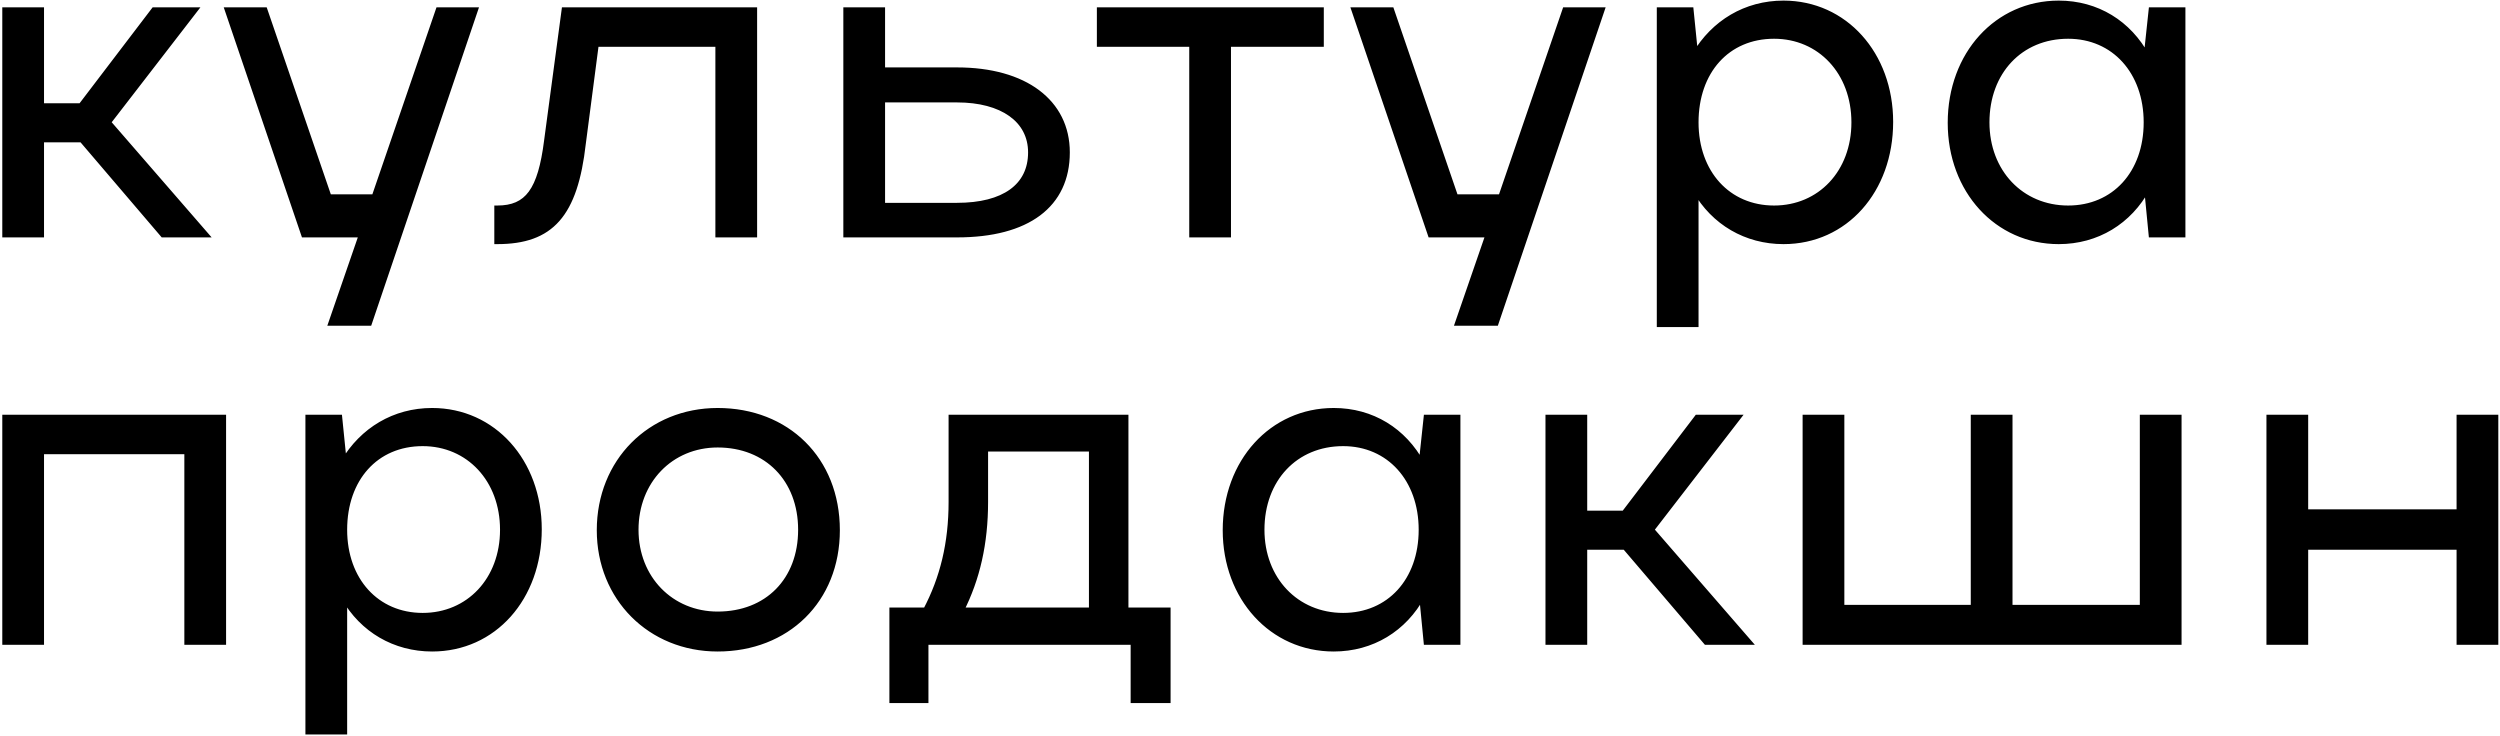
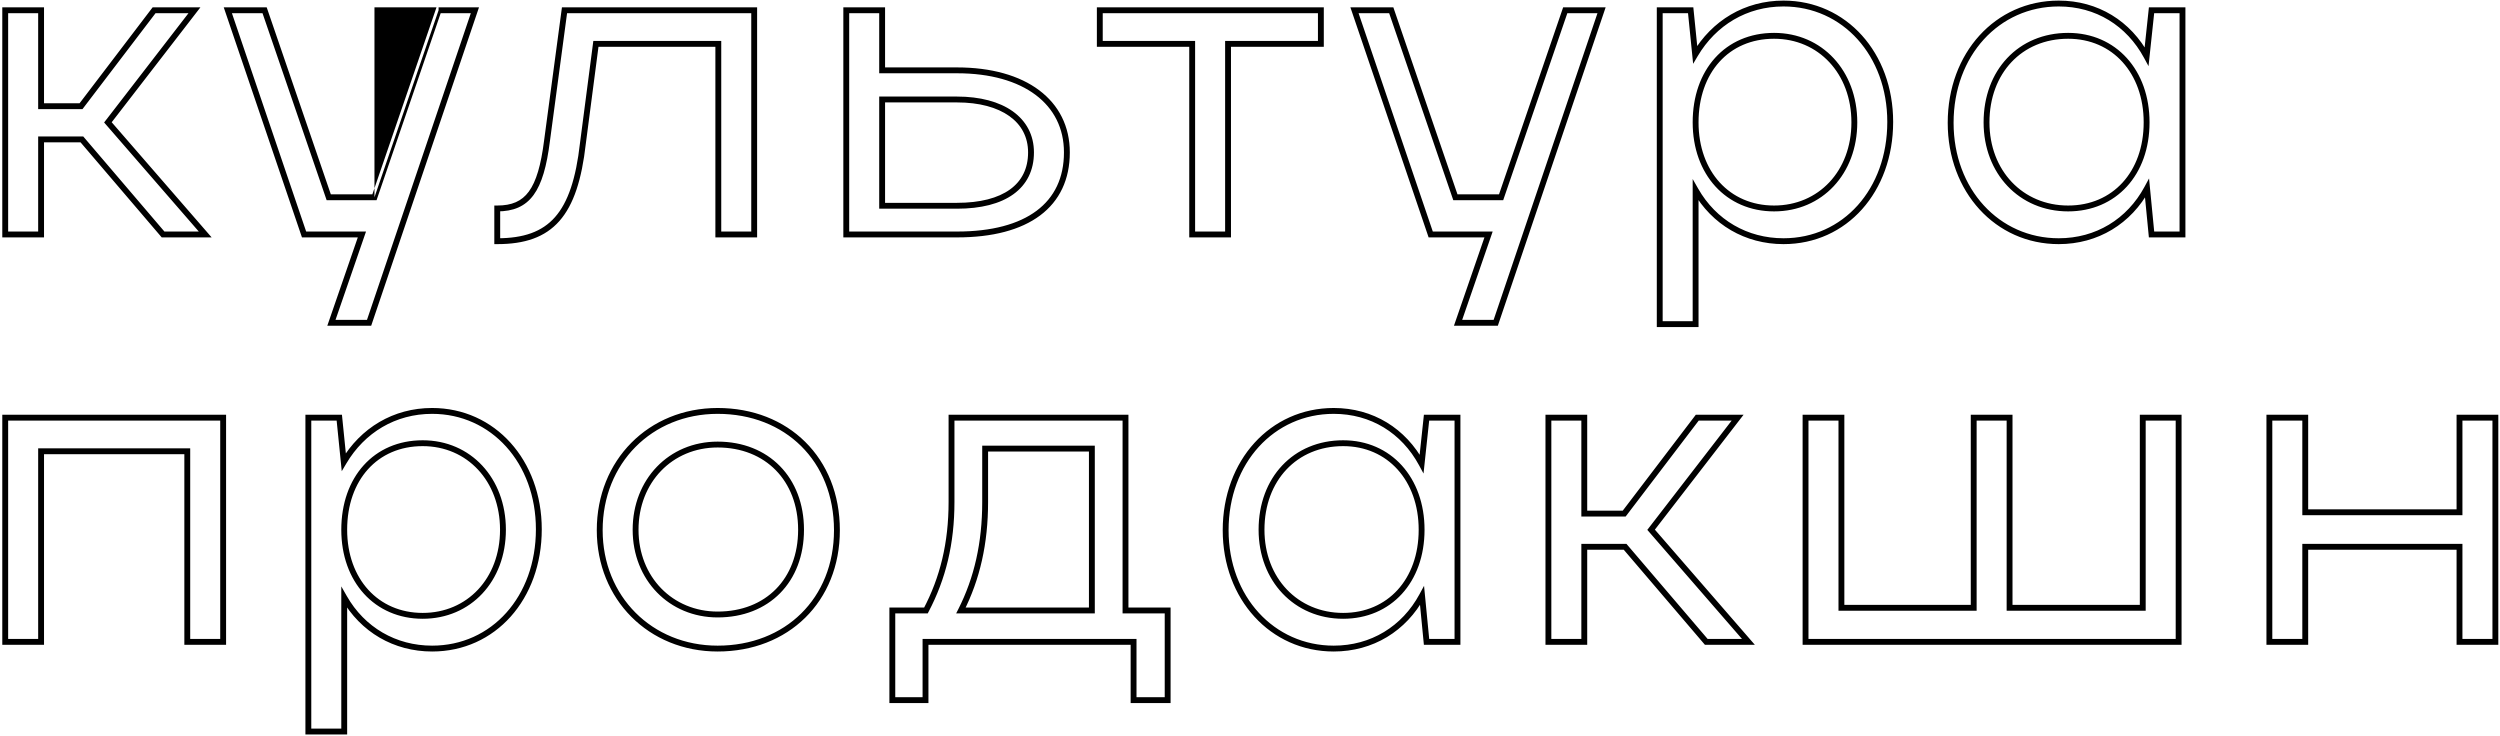
<svg xmlns="http://www.w3.org/2000/svg" width="853" height="251" viewBox="0 0 853 251" fill="none">
-   <path d="M14.021 47.564V80H1.781V3.5H14.021V36.242H27.638L52.577 3.5H66.347L36.818 41.75L70.019 80H55.637L27.944 47.564H14.021ZM125.931 110.141H113.079L123.483 80H103.746L77.736 3.5H90.282L112.161 67.301H127.767L149.646 3.5H162.039L125.931 110.141ZM186.643 48.023L192.61 3.5H257.329V80H245.089V14.975H203.32L198.883 48.941C196.129 73.268 188.02 82.295 169.66 82.295V71.126C180.064 71.126 184.501 65.006 186.643 48.023ZM288.746 3.5H300.986V24.002H326.537C349.64 24.002 364.022 34.865 364.022 52.001C364.022 69.902 350.558 80 326.537 80H288.746V3.5ZM351.782 52.001C351.782 40.832 341.99 33.947 326.537 33.947H300.986V70.208H326.537C342.602 70.208 351.782 63.629 351.782 52.001ZM406.771 80V14.975H375.253V3.5H450.682V14.975H419.011V80H406.771ZM510.343 110.141H497.491L507.895 80H488.158L462.148 3.5H474.694L496.573 67.301H512.179L534.058 3.5H546.451L510.343 110.141ZM566.301 3.5H576.858L578.388 18.647C584.814 7.784 595.677 1.205 608.529 1.205C629.337 1.205 644.943 18.494 644.943 41.597C644.943 65.006 629.49 82.295 608.529 82.295C595.83 82.295 584.814 75.869 578.541 64.853V110.6H566.301V3.5ZM632.703 41.75C632.703 24.614 621.075 12.221 605.316 12.221C589.251 12.221 578.541 24.308 578.541 41.75C578.541 59.039 589.557 71.126 605.316 71.126C621.075 71.126 632.703 58.886 632.703 41.75ZM744.663 80H734.106L732.576 64.241C726.456 75.563 715.44 82.295 702.435 82.295C681.474 82.295 665.562 65.006 665.562 41.903C665.562 18.494 681.474 1.205 702.435 1.205C715.44 1.205 726.303 7.937 732.423 19.259L734.106 3.5H744.663V80ZM677.802 41.75C677.802 58.733 689.583 71.126 705.648 71.126C721.407 71.126 732.423 59.192 732.423 41.75C732.423 24.461 721.407 12.221 705.648 12.221C689.277 12.221 677.802 24.461 677.802 41.75ZM1.781 142.5H76.139V219H63.899V153.975H14.021V219H1.781V142.5ZM105.209 142.5H115.766L117.296 157.647C123.722 146.784 134.585 140.205 147.437 140.205C168.245 140.205 183.851 157.494 183.851 180.597C183.851 204.006 168.398 221.295 147.437 221.295C134.738 221.295 123.722 214.869 117.449 203.853V249.6H105.209V142.5ZM171.611 180.75C171.611 163.614 159.983 151.221 144.224 151.221C128.159 151.221 117.449 163.308 117.449 180.75C117.449 198.039 128.465 210.126 144.224 210.126C159.983 210.126 171.611 197.886 171.611 180.75ZM204.623 180.903C204.623 157.494 221.912 140.205 244.862 140.205C268.424 140.205 285.56 156.729 285.56 180.903C285.56 204.771 268.424 221.295 244.862 221.295C221.912 221.295 204.623 204.006 204.623 180.903ZM216.863 180.75C216.863 197.427 228.95 209.667 244.862 209.667C261.845 209.667 273.32 198.039 273.32 180.75C273.32 163.461 261.692 151.68 244.862 151.68C228.797 151.68 216.863 164.073 216.863 180.75ZM304.462 208.29H315.937C321.751 197.274 324.658 185.34 324.658 171.264V142.5H384.022V208.29H398.404V238.89H386.776V219H315.784V238.89H304.462V208.29ZM327.871 208.29H372.547V153.057H336.133V171.264C336.133 185.34 333.379 197.427 327.871 208.29ZM497.293 219H486.736L485.206 203.241C479.086 214.563 468.07 221.295 455.065 221.295C434.104 221.295 418.192 204.006 418.192 180.903C418.192 157.494 434.104 140.205 455.065 140.205C468.07 140.205 478.933 146.937 485.053 158.259L486.736 142.5H497.293V219ZM430.432 180.75C430.432 197.733 442.213 210.126 458.278 210.126C474.037 210.126 485.053 198.192 485.053 180.75C485.053 163.461 474.037 151.221 458.278 151.221C441.907 151.221 430.432 163.461 430.432 180.75ZM540.556 186.564V219H528.316V142.5H540.556V175.242H554.173L579.112 142.5H592.882L563.353 180.75L596.554 219H582.172L554.479 186.564H540.556ZM616.052 219V142.5H628.292V207.372H673.427V142.5H685.667V207.372H731.108V142.5H743.348V219H616.052ZM774.311 219V142.5H786.551V174.783H839.183V142.5H851.423V219H839.183V186.564H786.551V219H774.311Z" fill="black" />
-   <path d="M14.021 47.564V46.564H13.021V47.564H14.021ZM14.021 80V81H15.021V80H14.021ZM1.781 80H0.781V81H1.781V80ZM1.781 3.5V2.5H0.781V3.5H1.781ZM14.021 3.5H15.021V2.5H14.021V3.5ZM14.021 36.242H13.021V37.242H14.021V36.242ZM27.638 36.242V37.242H28.133L28.433 36.848L27.638 36.242ZM52.577 3.5V2.5H52.082L51.782 2.894L52.577 3.5ZM66.347 3.5L67.139 4.111L68.382 2.5H66.347V3.5ZM36.818 41.75L36.026 41.139L35.526 41.787L36.063 42.406L36.818 41.75ZM70.019 80V81H72.211L70.774 79.344L70.019 80ZM55.637 80L54.877 80.649L55.176 81H55.637V80ZM27.944 47.564L28.704 46.915L28.405 46.564H27.944V47.564ZM13.021 47.564V80H15.021V47.564H13.021ZM14.021 79H1.781V81H14.021V79ZM2.781 80V3.5H0.781V80H2.781ZM1.781 4.5H14.021V2.5H1.781V4.5ZM13.021 3.5V36.242H15.021V3.5H13.021ZM14.021 37.242H27.638V35.242H14.021V37.242ZM28.433 36.848L53.373 4.106L51.782 2.894L26.843 35.636L28.433 36.848ZM52.577 4.5H66.347V2.5H52.577V4.5ZM65.555 2.889L36.026 41.139L37.61 42.361L67.139 4.111L65.555 2.889ZM36.063 42.406L69.264 80.656L70.774 79.344L37.573 41.094L36.063 42.406ZM70.019 79H55.637V81H70.019V79ZM56.398 79.351L28.704 46.915L27.183 48.213L54.877 80.649L56.398 79.351ZM27.944 46.564H14.021V48.564H27.944V46.564ZM125.931 110.141V111.141H126.648L126.878 110.462L125.931 110.141ZM113.079 110.141L112.134 109.815L111.676 111.141H113.079V110.141ZM123.483 80L124.428 80.326L124.886 79H123.483V80ZM103.746 80L102.799 80.322L103.03 81H103.746V80ZM77.736 3.5V2.5H76.34L76.789 3.822L77.736 3.5ZM90.282 3.5L91.228 3.176L90.996 2.5H90.282V3.5ZM112.161 67.301L111.215 67.625L111.447 68.301H112.161V67.301ZM127.767 67.301V68.301H128.481L128.713 67.625L127.767 67.301ZM149.646 3.5V2.5H148.932L148.7 3.176L149.646 3.5ZM162.039 3.5L162.986 3.821L163.433 2.5H162.039V3.5ZM125.931 109.141H113.079V111.141H125.931V109.141ZM114.024 110.467L124.428 80.326L122.538 79.674L112.134 109.815L114.024 110.467ZM123.483 79H103.746V81H123.483V79ZM104.693 79.678L78.683 3.178L76.789 3.822L102.799 80.322L104.693 79.678ZM77.736 4.5H90.282V2.5H77.736V4.5ZM89.336 3.824L111.215 67.625L113.107 66.977L91.228 3.176L89.336 3.824ZM112.161 68.301H127.767V66.301H112.161V68.301ZM128.713 67.625L150.592 3.824L148.7 3.176L126.821 66.977L128.713 67.625ZM149.646 4.5H162.039V2.5H149.646V4.5ZM161.092 3.179L124.984 109.82L126.878 110.462L162.986 3.821L161.092 3.179ZM186.643 48.023L185.652 47.89L185.651 47.898L186.643 48.023ZM192.61 3.5V2.5H191.735L191.619 3.367L192.61 3.5ZM257.329 3.5H258.329V2.5H257.329V3.5ZM257.329 80V81H258.329V80H257.329ZM245.089 80H244.089V81H245.089V80ZM245.089 14.975H246.089V13.975H245.089V14.975ZM203.32 14.975V13.975H202.442L202.329 14.845L203.32 14.975ZM198.883 48.941L197.892 48.812L197.891 48.82L197.89 48.828L198.883 48.941ZM169.66 82.295H168.66V83.295H169.66V82.295ZM169.66 71.126V70.126H168.66V71.126H169.66ZM187.634 48.156L193.601 3.633L191.619 3.367L185.652 47.89L187.634 48.156ZM192.61 4.5H257.329V2.5H192.61V4.5ZM256.329 3.5V80H258.329V3.5H256.329ZM257.329 79H245.089V81H257.329V79ZM246.089 80V14.975H244.089V80H246.089ZM245.089 13.975H203.32V15.975H245.089V13.975ZM202.329 14.845L197.892 48.812L199.875 49.071L204.312 15.104L202.329 14.845ZM197.89 48.828C196.519 60.937 193.832 69.019 189.374 74.08C184.965 79.085 178.675 81.295 169.66 81.295V83.295C179.006 83.295 185.95 80.992 190.874 75.402C195.749 69.867 198.494 61.272 199.877 49.053L197.89 48.828ZM170.66 82.295V71.126H168.66V82.295H170.66ZM169.66 72.126C175.093 72.126 179.144 70.508 182.057 66.534C184.895 62.662 186.561 56.664 187.635 48.148L185.651 47.898C184.583 56.365 182.96 61.919 180.443 65.352C178.001 68.684 174.631 70.126 169.66 70.126V72.126ZM288.746 3.5V2.5H287.746V3.5H288.746ZM300.986 3.5H301.986V2.5H300.986V3.5ZM300.986 24.002H299.986V25.002H300.986V24.002ZM288.746 80H287.746V81H288.746V80ZM300.986 33.947V32.947H299.986V33.947H300.986ZM300.986 70.208H299.986V71.208H300.986V70.208ZM288.746 4.5H300.986V2.5H288.746V4.5ZM299.986 3.5V24.002H301.986V3.5H299.986ZM300.986 25.002H326.537V23.002H300.986V25.002ZM326.537 25.002C337.945 25.002 347.084 27.686 353.343 32.376C359.573 37.044 363.022 43.746 363.022 52.001H365.022C365.022 43.12 361.279 35.823 354.542 30.775C347.835 25.75 338.231 23.002 326.537 23.002V25.002ZM363.022 52.001C363.022 60.671 359.778 67.359 353.688 71.912C347.556 76.498 338.428 79 326.537 79V81C338.667 81 348.281 78.453 354.886 73.514C361.534 68.543 365.022 61.232 365.022 52.001H363.022ZM326.537 79H288.746V81H326.537V79ZM289.746 80V3.5H287.746V80H289.746ZM352.782 52.001C352.782 46.084 350.17 41.271 345.534 37.971C340.932 34.696 334.396 32.947 326.537 32.947V34.947C334.131 34.947 340.216 36.641 344.374 39.6C348.497 42.535 350.782 46.749 350.782 52.001H352.782ZM326.537 32.947H300.986V34.947H326.537V32.947ZM299.986 33.947V70.208H301.986V33.947H299.986ZM300.986 71.208H326.537V69.208H300.986V71.208ZM326.537 71.208C334.685 71.208 341.231 69.543 345.768 66.276C350.35 62.978 352.782 58.114 352.782 52.001H350.782C350.782 57.516 348.624 61.756 344.599 64.653C340.529 67.584 334.454 69.208 326.537 69.208V71.208ZM406.771 80H405.771V81H406.771V80ZM406.771 14.975H407.771V13.975H406.771V14.975ZM375.253 14.975H374.253V15.975H375.253V14.975ZM375.253 3.5V2.5H374.253V3.5H375.253ZM450.682 3.5H451.682V2.5H450.682V3.5ZM450.682 14.975V15.975H451.682V14.975H450.682ZM419.011 14.975V13.975H418.011V14.975H419.011ZM419.011 80V81H420.011V80H419.011ZM407.771 80V14.975H405.771V80H407.771ZM406.771 13.975H375.253V15.975H406.771V13.975ZM376.253 14.975V3.5H374.253V14.975H376.253ZM375.253 4.5H450.682V2.5H375.253V4.5ZM449.682 3.5V14.975H451.682V3.5H449.682ZM450.682 13.975H419.011V15.975H450.682V13.975ZM418.011 14.975V80H420.011V14.975H418.011ZM419.011 79H406.771V81H419.011V79ZM510.343 110.141V111.141H511.061L511.291 110.462L510.343 110.141ZM497.491 110.141L496.546 109.815L496.088 111.141H497.491V110.141ZM507.895 80L508.841 80.326L509.299 79H507.895V80ZM488.158 80L487.212 80.322L487.442 81H488.158V80ZM462.148 3.5V2.5H460.752L461.202 3.822L462.148 3.5ZM474.694 3.5L475.64 3.176L475.409 2.5H474.694V3.5ZM496.573 67.301L495.628 67.625L495.859 68.301H496.573V67.301ZM512.179 67.301V68.301H512.894L513.125 67.625L512.179 67.301ZM534.058 3.5V2.5H533.344L533.113 3.176L534.058 3.5ZM546.451 3.5L547.399 3.821L547.846 2.5H546.451V3.5ZM510.343 109.141H497.491V111.141H510.343V109.141ZM498.437 110.467L508.841 80.326L506.95 79.674L496.546 109.815L498.437 110.467ZM507.895 79H488.158V81H507.895V79ZM489.105 79.678L463.095 3.178L461.202 3.822L487.212 80.322L489.105 79.678ZM462.148 4.5H474.694V2.5H462.148V4.5ZM473.749 3.824L495.628 67.625L497.519 66.977L475.64 3.176L473.749 3.824ZM496.573 68.301H512.179V66.301H496.573V68.301ZM513.125 67.625L535.004 3.824L533.113 3.176L511.234 66.977L513.125 67.625ZM534.058 4.5H546.451V2.5H534.058V4.5ZM545.504 3.179L509.396 109.82L511.291 110.462L547.399 3.821L545.504 3.179ZM566.301 3.5V2.5H565.301V3.5H566.301ZM576.858 3.5L577.853 3.4L577.762 2.5H576.858V3.5ZM578.388 18.647L577.393 18.747L577.699 21.776L579.249 19.156L578.388 18.647ZM578.541 64.853L579.41 64.358L577.541 61.076V64.853H578.541ZM578.541 110.6V111.6H579.541V110.6H578.541ZM566.301 110.6H565.301V111.6H566.301V110.6ZM566.301 4.5H576.858V2.5H566.301V4.5ZM575.863 3.6L577.393 18.747L579.383 18.547L577.853 3.4L575.863 3.6ZM579.249 19.156C585.504 8.582 596.048 2.205 608.529 2.205V0.205C595.306 0.205 584.124 6.986 577.527 18.138L579.249 19.156ZM608.529 2.205C628.69 2.205 643.943 18.947 643.943 41.597H645.943C645.943 18.041 629.984 0.205 608.529 0.205V2.205ZM643.943 41.597C643.943 64.561 628.836 81.295 608.529 81.295V83.295C630.144 83.295 645.943 65.451 645.943 41.597H643.943ZM608.529 81.295C596.19 81.295 585.505 75.063 579.41 64.358L577.672 65.348C584.122 76.675 595.47 83.295 608.529 83.295V81.295ZM577.541 64.853V110.6H579.541V64.853H577.541ZM578.541 109.6H566.301V111.6H578.541V109.6ZM567.301 110.6V3.5H565.301V110.6H567.301ZM633.703 41.75C633.703 24.131 621.694 11.221 605.316 11.221V13.221C620.456 13.221 631.703 25.097 631.703 41.75H633.703ZM605.316 11.221C597.018 11.221 590.048 14.35 585.161 19.776C580.282 25.192 577.541 32.826 577.541 41.75H579.541C579.541 33.232 582.154 26.102 586.647 21.114C591.131 16.135 597.549 13.221 605.316 13.221V11.221ZM577.541 41.75C577.541 50.607 580.365 58.202 585.28 63.595C590.201 68.994 597.167 72.126 605.316 72.126V70.126C597.706 70.126 591.284 67.214 586.758 62.248C582.225 57.275 579.541 50.182 579.541 41.75H577.541ZM605.316 72.126C621.687 72.126 633.703 59.377 633.703 41.75H631.703C631.703 58.395 620.463 70.126 605.316 70.126V72.126ZM744.663 80V81H745.663V80H744.663ZM734.106 80L733.111 80.097L733.198 81H734.106V80ZM732.576 64.241L733.571 64.144L733.255 60.883L731.696 63.766L732.576 64.241ZM732.423 19.259L731.543 19.735L733.075 22.569L733.417 19.365L732.423 19.259ZM734.106 3.5V2.5H733.207L733.112 3.394L734.106 3.5ZM744.663 3.5H745.663V2.5H744.663V3.5ZM744.663 79H734.106V81H744.663V79ZM735.101 79.903L733.571 64.144L731.581 64.338L733.111 80.097L735.101 79.903ZM731.696 63.766C725.748 74.77 715.066 81.295 702.435 81.295V83.295C715.814 83.295 727.164 76.356 733.456 64.716L731.696 63.766ZM702.435 81.295C682.108 81.295 666.562 64.539 666.562 41.903H664.562C664.562 65.473 680.84 83.295 702.435 83.295V81.295ZM666.562 41.903C666.562 18.956 682.113 2.205 702.435 2.205V0.205C680.835 0.205 664.562 18.032 664.562 41.903H666.562ZM702.435 2.205C715.061 2.205 725.592 8.725 731.543 19.735L733.303 18.784C727.014 7.149 715.819 0.205 702.435 0.205V2.205ZM733.417 19.365L735.1 3.606L733.112 3.394L731.429 19.153L733.417 19.365ZM734.106 4.5H744.663V2.5H734.106V4.5ZM743.663 3.5V80H745.663V3.5H743.663ZM676.802 41.75C676.802 59.235 688.982 72.126 705.648 72.126V70.126C690.184 70.126 678.802 58.231 678.802 41.75H676.802ZM705.648 72.126C713.793 72.126 720.76 69.035 725.683 63.654C730.6 58.279 733.423 50.681 733.423 41.75H731.423C731.423 50.261 728.738 57.352 724.207 62.304C719.683 67.249 713.262 70.126 705.648 70.126V72.126ZM733.423 41.75C733.423 32.894 730.6 25.261 725.687 19.831C720.767 14.394 713.801 11.221 705.648 11.221V13.221C713.254 13.221 719.675 16.168 724.204 21.173C728.738 26.185 731.423 33.317 731.423 41.75H733.423ZM705.648 11.221C697.202 11.221 689.972 14.384 684.858 19.817C679.747 25.245 676.802 32.882 676.802 41.75H678.802C678.802 33.329 681.594 26.201 686.314 21.188C691.03 16.178 697.723 13.221 705.648 13.221V11.221ZM1.781 142.5V141.5H0.781V142.5H1.781ZM76.139 142.5H77.139V141.5H76.139V142.5ZM76.139 219V220H77.139V219H76.139ZM63.899 219H62.899V220H63.899V219ZM63.899 153.975H64.899V152.975H63.899V153.975ZM14.021 153.975V152.975H13.021V153.975H14.021ZM14.021 219V220H15.021V219H14.021ZM1.781 219H0.781V220H1.781V219ZM1.781 143.5H76.139V141.5H1.781V143.5ZM75.139 142.5V219H77.139V142.5H75.139ZM76.139 218H63.899V220H76.139V218ZM64.899 219V153.975H62.899V219H64.899ZM63.899 152.975H14.021V154.975H63.899V152.975ZM13.021 153.975V219H15.021V153.975H13.021ZM14.021 218H1.781V220H14.021V218ZM2.781 219V142.5H0.781V219H2.781ZM105.209 142.5V141.5H104.209V142.5H105.209ZM115.766 142.5L116.761 142.4L116.67 141.5H115.766V142.5ZM117.296 157.647L116.301 157.747L116.607 160.776L118.157 158.156L117.296 157.647ZM117.449 203.853L118.318 203.358L116.449 200.076V203.853H117.449ZM117.449 249.6V250.6H118.449V249.6H117.449ZM105.209 249.6H104.209V250.6H105.209V249.6ZM105.209 143.5H115.766V141.5H105.209V143.5ZM114.771 142.6L116.301 157.747L118.291 157.546L116.761 142.4L114.771 142.6ZM118.157 158.156C124.412 147.582 134.956 141.205 147.437 141.205V139.205C134.214 139.205 123.032 145.986 116.435 157.138L118.157 158.156ZM147.437 141.205C167.598 141.205 182.851 157.947 182.851 180.597H184.851C184.851 157.041 168.892 139.205 147.437 139.205V141.205ZM182.851 180.597C182.851 203.562 167.744 220.295 147.437 220.295V222.295C169.052 222.295 184.851 204.45 184.851 180.597H182.851ZM147.437 220.295C135.098 220.295 124.414 214.063 118.318 203.358L116.58 204.348C123.03 215.675 134.378 222.295 147.437 222.295V220.295ZM116.449 203.853V249.6H118.449V203.853H116.449ZM117.449 248.6H105.209V250.6H117.449V248.6ZM106.209 249.6V142.5H104.209V249.6H106.209ZM172.611 180.75C172.611 163.131 160.602 150.221 144.224 150.221V152.221C159.364 152.221 170.611 164.097 170.611 180.75H172.611ZM144.224 150.221C135.926 150.221 128.956 153.35 124.069 158.775C119.191 164.192 116.449 171.826 116.449 180.75H118.449C118.449 172.232 121.062 165.102 125.555 160.114C130.04 155.135 136.457 152.221 144.224 152.221V150.221ZM116.449 180.75C116.449 189.607 119.273 197.202 124.188 202.595C129.109 207.994 136.075 211.126 144.224 211.126V209.126C136.614 209.126 130.192 206.214 125.666 201.248C121.133 196.275 118.449 189.182 118.449 180.75H116.449ZM144.224 211.126C160.595 211.126 172.611 198.377 172.611 180.75H170.611C170.611 197.395 159.371 209.126 144.224 209.126V211.126ZM205.623 180.903C205.623 158.039 222.472 141.205 244.862 141.205V139.205C221.352 139.205 203.623 156.949 203.623 180.903H205.623ZM244.862 141.205C256.404 141.205 266.318 145.249 273.344 152.2C280.367 159.149 284.56 169.06 284.56 180.903H286.56C286.56 168.572 282.185 158.134 274.75 150.778C267.317 143.423 256.882 139.205 244.862 139.205V141.205ZM284.56 180.903C284.56 192.59 280.37 202.424 273.345 209.337C266.32 216.251 256.405 220.295 244.862 220.295V222.295C256.882 222.295 267.316 218.077 274.748 210.762C282.183 203.446 286.56 193.084 286.56 180.903H284.56ZM244.862 220.295C222.467 220.295 205.623 203.456 205.623 180.903H203.623C203.623 204.556 221.357 222.295 244.862 222.295V220.295ZM215.863 180.75C215.863 197.954 228.373 210.667 244.862 210.667V208.667C229.527 208.667 217.863 196.9 217.863 180.75H215.863ZM244.862 210.667C253.588 210.667 260.971 207.675 266.172 202.394C271.373 197.113 274.32 189.62 274.32 180.75H272.32C272.32 189.169 269.53 196.134 264.747 200.99C259.966 205.845 253.119 208.667 244.862 208.667V210.667ZM274.32 180.75C274.32 171.877 271.332 164.347 266.116 159.031C260.899 153.714 253.518 150.68 244.862 150.68V152.68C253.037 152.68 259.885 155.536 264.689 160.432C269.494 165.329 272.32 172.334 272.32 180.75H274.32ZM244.862 150.68C228.21 150.68 215.863 163.556 215.863 180.75H217.863C217.863 164.59 229.385 152.68 244.862 152.68V150.68ZM304.462 208.29V207.29H303.462V208.29H304.462ZM315.937 208.29V209.29H316.54L316.821 208.757L315.937 208.29ZM324.658 142.5V141.5H323.658V142.5H324.658ZM384.022 142.5H385.022V141.5H384.022V142.5ZM384.022 208.29H383.022V209.29H384.022V208.29ZM398.404 208.29H399.404V207.29H398.404V208.29ZM398.404 238.89V239.89H399.404V238.89H398.404ZM386.776 238.89H385.776V239.89H386.776V238.89ZM386.776 219H387.776V218H386.776V219ZM315.784 219V218H314.784V219H315.784ZM315.784 238.89V239.89H316.784V238.89H315.784ZM304.462 238.89H303.462V239.89H304.462V238.89ZM327.871 208.29L326.979 207.838L326.242 209.29H327.871V208.29ZM372.547 208.29V209.29H373.547V208.29H372.547ZM372.547 153.057H373.547V152.057H372.547V153.057ZM336.133 153.057V152.057H335.133V153.057H336.133ZM304.462 209.29H315.937V207.29H304.462V209.29ZM316.821 208.757C322.717 197.585 325.658 185.489 325.658 171.264H323.658C323.658 185.191 320.784 196.963 315.052 207.823L316.821 208.757ZM325.658 171.264V142.5H323.658V171.264H325.658ZM324.658 143.5H384.022V141.5H324.658V143.5ZM383.022 142.5V208.29H385.022V142.5H383.022ZM384.022 209.29H398.404V207.29H384.022V209.29ZM397.404 208.29V238.89H399.404V208.29H397.404ZM398.404 237.89H386.776V239.89H398.404V237.89ZM387.776 238.89V219H385.776V238.89H387.776ZM386.776 218H315.784V220H386.776V218ZM314.784 219V238.89H316.784V219H314.784ZM315.784 237.89H304.462V239.89H315.784V237.89ZM305.462 238.89V208.29H303.462V238.89H305.462ZM327.871 209.29H372.547V207.29H327.871V209.29ZM373.547 208.29V153.057H371.547V208.29H373.547ZM372.547 152.057H336.133V154.057H372.547V152.057ZM335.133 153.057V171.264H337.133V153.057H335.133ZM335.133 171.264C335.133 185.203 332.407 197.132 326.979 207.838L328.763 208.742C334.35 197.722 337.133 185.477 337.133 171.264H335.133ZM497.293 219V220H498.293V219H497.293ZM486.736 219L485.741 219.097L485.828 220H486.736V219ZM485.206 203.241L486.201 203.144L485.885 199.883L484.326 202.765L485.206 203.241ZM485.053 158.259L484.173 158.735L485.705 161.569L486.047 158.365L485.053 158.259ZM486.736 142.5V141.5H485.837L485.742 142.394L486.736 142.5ZM497.293 142.5H498.293V141.5H497.293V142.5ZM497.293 218H486.736V220H497.293V218ZM487.731 218.903L486.201 203.144L484.211 203.338L485.741 219.097L487.731 218.903ZM484.326 202.765C478.378 213.77 467.696 220.295 455.065 220.295V222.295C468.444 222.295 479.794 215.356 486.086 203.717L484.326 202.765ZM455.065 220.295C434.738 220.295 419.192 203.539 419.192 180.903H417.192C417.192 204.473 433.47 222.295 455.065 222.295V220.295ZM419.192 180.903C419.192 157.956 434.743 141.205 455.065 141.205V139.205C433.465 139.205 417.192 157.032 417.192 180.903H419.192ZM455.065 141.205C467.691 141.205 478.222 147.725 484.173 158.735L485.933 157.783C479.644 146.149 468.449 139.205 455.065 139.205V141.205ZM486.047 158.365L487.73 142.606L485.742 142.394L484.059 158.153L486.047 158.365ZM486.736 143.5H497.293V141.5H486.736V143.5ZM496.293 142.5V219H498.293V142.5H496.293ZM429.432 180.75C429.432 198.235 441.612 211.126 458.278 211.126V209.126C442.814 209.126 431.432 197.231 431.432 180.75H429.432ZM458.278 211.126C466.423 211.126 473.39 208.036 478.313 202.654C483.23 197.279 486.053 189.682 486.053 180.75H484.053C484.053 189.26 481.368 196.351 476.837 201.304C472.313 206.249 465.892 209.126 458.278 209.126V211.126ZM486.053 180.75C486.053 171.894 483.23 164.261 478.317 158.831C473.397 153.394 466.431 150.221 458.278 150.221V152.221C465.884 152.221 472.305 155.168 476.834 160.173C481.368 165.185 484.053 172.317 484.053 180.75H486.053ZM458.278 150.221C449.832 150.221 442.602 153.384 437.488 158.817C432.378 164.245 429.432 171.882 429.432 180.75H431.432C431.432 172.329 434.224 165.201 438.944 160.188C443.66 155.178 450.353 152.221 458.278 152.221V150.221ZM540.556 186.564V185.564H539.556V186.564H540.556ZM540.556 219V220H541.556V219H540.556ZM528.316 219H527.316V220H528.316V219ZM528.316 142.5V141.5H527.316V142.5H528.316ZM540.556 142.5H541.556V141.5H540.556V142.5ZM540.556 175.242H539.556V176.242H540.556V175.242ZM554.173 175.242V176.242H554.669L554.969 175.848L554.173 175.242ZM579.112 142.5V141.5H578.617L578.317 141.894L579.112 142.5ZM592.882 142.5L593.674 143.111L594.917 141.5H592.882V142.5ZM563.353 180.75L562.562 180.139L562.061 180.787L562.598 181.406L563.353 180.75ZM596.554 219V220H598.746L597.309 218.344L596.554 219ZM582.172 219L581.412 219.649L581.711 220H582.172V219ZM554.479 186.564L555.24 185.915L554.94 185.564H554.479V186.564ZM539.556 186.564V219H541.556V186.564H539.556ZM540.556 218H528.316V220H540.556V218ZM529.316 219V142.5H527.316V219H529.316ZM528.316 143.5H540.556V141.5H528.316V143.5ZM539.556 142.5V175.242H541.556V142.5H539.556ZM540.556 176.242H554.173V174.242H540.556V176.242ZM554.969 175.848L579.908 143.106L578.317 141.894L553.378 174.636L554.969 175.848ZM579.112 143.5H592.882V141.5H579.112V143.5ZM592.091 141.889L562.562 180.139L564.145 181.361L593.674 143.111L592.091 141.889ZM562.598 181.406L595.799 219.656L597.309 218.344L564.108 180.094L562.598 181.406ZM596.554 218H582.172V220H596.554V218ZM582.933 218.351L555.24 185.915L553.719 187.213L581.412 219.649L582.933 218.351ZM554.479 185.564H540.556V187.564H554.479V185.564ZM616.052 219H615.052V220H616.052V219ZM616.052 142.5V141.5H615.052V142.5H616.052ZM628.292 142.5H629.292V141.5H628.292V142.5ZM628.292 207.372H627.292V208.372H628.292V207.372ZM673.427 207.372V208.372H674.427V207.372H673.427ZM673.427 142.5V141.5H672.427V142.5H673.427ZM685.667 142.5H686.667V141.5H685.667V142.5ZM685.667 207.372H684.667V208.372H685.667V207.372ZM731.108 207.372V208.372H732.108V207.372H731.108ZM731.108 142.5V141.5H730.108V142.5H731.108ZM743.348 142.5H744.348V141.5H743.348V142.5ZM743.348 219V220H744.348V219H743.348ZM617.052 219V142.5H615.052V219H617.052ZM616.052 143.5H628.292V141.5H616.052V143.5ZM627.292 142.5V207.372H629.292V142.5H627.292ZM628.292 208.372H673.427V206.372H628.292V208.372ZM674.427 207.372V142.5H672.427V207.372H674.427ZM673.427 143.5H685.667V141.5H673.427V143.5ZM684.667 142.5V207.372H686.667V142.5H684.667ZM685.667 208.372H731.108V206.372H685.667V208.372ZM732.108 207.372V142.5H730.108V207.372H732.108ZM731.108 143.5H743.348V141.5H731.108V143.5ZM742.348 142.5V219H744.348V142.5H742.348ZM743.348 218H616.052V220H743.348V218ZM774.311 219H773.311V220H774.311V219ZM774.311 142.5V141.5H773.311V142.5H774.311ZM786.551 142.5H787.551V141.5H786.551V142.5ZM786.551 174.783H785.551V175.783H786.551V174.783ZM839.183 174.783V175.783H840.183V174.783H839.183ZM839.183 142.5V141.5H838.183V142.5H839.183ZM851.423 142.5H852.423V141.5H851.423V142.5ZM851.423 219V220H852.423V219H851.423ZM839.183 219H838.183V220H839.183V219ZM839.183 186.564H840.183V185.564H839.183V186.564ZM786.551 186.564V185.564H785.551V186.564H786.551ZM786.551 219V220H787.551V219H786.551ZM775.311 219V142.5H773.311V219H775.311ZM774.311 143.5H786.551V141.5H774.311V143.5ZM785.551 142.5V174.783H787.551V142.5H785.551ZM786.551 175.783H839.183V173.783H786.551V175.783ZM840.183 174.783V142.5H838.183V174.783H840.183ZM839.183 143.5H851.423V141.5H839.183V143.5ZM850.423 142.5V219H852.423V142.5H850.423ZM851.423 218H839.183V220H851.423V218ZM840.183 219V186.564H838.183V219H840.183ZM839.183 185.564H786.551V187.564H839.183V185.564ZM785.551 186.564V219H787.551V186.564H785.551ZM786.551 218H774.311V220H786.551V218Z" fill="black" />
+   <path d="M14.021 47.564V46.564H13.021V47.564H14.021ZM14.021 80V81H15.021V80H14.021ZM1.781 80H0.781V81H1.781V80ZM1.781 3.5V2.5H0.781V3.5H1.781ZM14.021 3.5H15.021V2.5H14.021V3.5ZM14.021 36.242H13.021V37.242H14.021V36.242ZM27.638 36.242V37.242H28.133L28.433 36.848L27.638 36.242ZM52.577 3.5V2.5H52.082L51.782 2.894L52.577 3.5ZM66.347 3.5L67.139 4.111L68.382 2.5H66.347V3.5ZM36.818 41.75L36.026 41.139L35.526 41.787L36.063 42.406L36.818 41.75ZM70.019 80V81H72.211L70.774 79.344L70.019 80ZM55.637 80L54.877 80.649L55.176 81H55.637V80ZM27.944 47.564L28.704 46.915L28.405 46.564H27.944V47.564ZM13.021 47.564V80H15.021V47.564H13.021ZM14.021 79H1.781V81H14.021V79ZM2.781 80V3.5H0.781V80H2.781ZM1.781 4.5H14.021V2.5H1.781V4.5ZM13.021 3.5V36.242H15.021V3.5H13.021ZM14.021 37.242H27.638V35.242H14.021V37.242ZM28.433 36.848L53.373 4.106L51.782 2.894L26.843 35.636L28.433 36.848ZM52.577 4.5H66.347V2.5H52.577V4.5ZM65.555 2.889L36.026 41.139L37.61 42.361L67.139 4.111L65.555 2.889ZM36.063 42.406L69.264 80.656L70.774 79.344L37.573 41.094L36.063 42.406ZM70.019 79H55.637V81H70.019V79ZM56.398 79.351L28.704 46.915L27.183 48.213L54.877 80.649L56.398 79.351ZM27.944 46.564H14.021V48.564H27.944V46.564ZM125.931 110.141V111.141H126.648L126.878 110.462L125.931 110.141ZM113.079 110.141L112.134 109.815L111.676 111.141H113.079V110.141ZM123.483 80L124.428 80.326L124.886 79H123.483V80ZM103.746 80L102.799 80.322L103.03 81H103.746V80ZM77.736 3.5V2.5H76.34L76.789 3.822L77.736 3.5ZM90.282 3.5L91.228 3.176L90.996 2.5H90.282V3.5ZM112.161 67.301L111.215 67.625L111.447 68.301H112.161V67.301ZM127.767 67.301V68.301H128.481L128.713 67.625L127.767 67.301ZV2.5H148.932L148.7 3.176L149.646 3.5ZM162.039 3.5L162.986 3.821L163.433 2.5H162.039V3.5ZM125.931 109.141H113.079V111.141H125.931V109.141ZM114.024 110.467L124.428 80.326L122.538 79.674L112.134 109.815L114.024 110.467ZM123.483 79H103.746V81H123.483V79ZM104.693 79.678L78.683 3.178L76.789 3.822L102.799 80.322L104.693 79.678ZM77.736 4.5H90.282V2.5H77.736V4.5ZM89.336 3.824L111.215 67.625L113.107 66.977L91.228 3.176L89.336 3.824ZM112.161 68.301H127.767V66.301H112.161V68.301ZM128.713 67.625L150.592 3.824L148.7 3.176L126.821 66.977L128.713 67.625ZM149.646 4.5H162.039V2.5H149.646V4.5ZM161.092 3.179L124.984 109.82L126.878 110.462L162.986 3.821L161.092 3.179ZM186.643 48.023L185.652 47.89L185.651 47.898L186.643 48.023ZM192.61 3.5V2.5H191.735L191.619 3.367L192.61 3.5ZM257.329 3.5H258.329V2.5H257.329V3.5ZM257.329 80V81H258.329V80H257.329ZM245.089 80H244.089V81H245.089V80ZM245.089 14.975H246.089V13.975H245.089V14.975ZM203.32 14.975V13.975H202.442L202.329 14.845L203.32 14.975ZM198.883 48.941L197.892 48.812L197.891 48.82L197.89 48.828L198.883 48.941ZM169.66 82.295H168.66V83.295H169.66V82.295ZM169.66 71.126V70.126H168.66V71.126H169.66ZM187.634 48.156L193.601 3.633L191.619 3.367L185.652 47.89L187.634 48.156ZM192.61 4.5H257.329V2.5H192.61V4.5ZM256.329 3.5V80H258.329V3.5H256.329ZM257.329 79H245.089V81H257.329V79ZM246.089 80V14.975H244.089V80H246.089ZM245.089 13.975H203.32V15.975H245.089V13.975ZM202.329 14.845L197.892 48.812L199.875 49.071L204.312 15.104L202.329 14.845ZM197.89 48.828C196.519 60.937 193.832 69.019 189.374 74.08C184.965 79.085 178.675 81.295 169.66 81.295V83.295C179.006 83.295 185.95 80.992 190.874 75.402C195.749 69.867 198.494 61.272 199.877 49.053L197.89 48.828ZM170.66 82.295V71.126H168.66V82.295H170.66ZM169.66 72.126C175.093 72.126 179.144 70.508 182.057 66.534C184.895 62.662 186.561 56.664 187.635 48.148L185.651 47.898C184.583 56.365 182.96 61.919 180.443 65.352C178.001 68.684 174.631 70.126 169.66 70.126V72.126ZM288.746 3.5V2.5H287.746V3.5H288.746ZM300.986 3.5H301.986V2.5H300.986V3.5ZM300.986 24.002H299.986V25.002H300.986V24.002ZM288.746 80H287.746V81H288.746V80ZM300.986 33.947V32.947H299.986V33.947H300.986ZM300.986 70.208H299.986V71.208H300.986V70.208ZM288.746 4.5H300.986V2.5H288.746V4.5ZM299.986 3.5V24.002H301.986V3.5H299.986ZM300.986 25.002H326.537V23.002H300.986V25.002ZM326.537 25.002C337.945 25.002 347.084 27.686 353.343 32.376C359.573 37.044 363.022 43.746 363.022 52.001H365.022C365.022 43.12 361.279 35.823 354.542 30.775C347.835 25.75 338.231 23.002 326.537 23.002V25.002ZM363.022 52.001C363.022 60.671 359.778 67.359 353.688 71.912C347.556 76.498 338.428 79 326.537 79V81C338.667 81 348.281 78.453 354.886 73.514C361.534 68.543 365.022 61.232 365.022 52.001H363.022ZM326.537 79H288.746V81H326.537V79ZM289.746 80V3.5H287.746V80H289.746ZM352.782 52.001C352.782 46.084 350.17 41.271 345.534 37.971C340.932 34.696 334.396 32.947 326.537 32.947V34.947C334.131 34.947 340.216 36.641 344.374 39.6C348.497 42.535 350.782 46.749 350.782 52.001H352.782ZM326.537 32.947H300.986V34.947H326.537V32.947ZM299.986 33.947V70.208H301.986V33.947H299.986ZM300.986 71.208H326.537V69.208H300.986V71.208ZM326.537 71.208C334.685 71.208 341.231 69.543 345.768 66.276C350.35 62.978 352.782 58.114 352.782 52.001H350.782C350.782 57.516 348.624 61.756 344.599 64.653C340.529 67.584 334.454 69.208 326.537 69.208V71.208ZM406.771 80H405.771V81H406.771V80ZM406.771 14.975H407.771V13.975H406.771V14.975ZM375.253 14.975H374.253V15.975H375.253V14.975ZM375.253 3.5V2.5H374.253V3.5H375.253ZM450.682 3.5H451.682V2.5H450.682V3.5ZM450.682 14.975V15.975H451.682V14.975H450.682ZM419.011 14.975V13.975H418.011V14.975H419.011ZM419.011 80V81H420.011V80H419.011ZM407.771 80V14.975H405.771V80H407.771ZM406.771 13.975H375.253V15.975H406.771V13.975ZM376.253 14.975V3.5H374.253V14.975H376.253ZM375.253 4.5H450.682V2.5H375.253V4.5ZM449.682 3.5V14.975H451.682V3.5H449.682ZM450.682 13.975H419.011V15.975H450.682V13.975ZM418.011 14.975V80H420.011V14.975H418.011ZM419.011 79H406.771V81H419.011V79ZM510.343 110.141V111.141H511.061L511.291 110.462L510.343 110.141ZM497.491 110.141L496.546 109.815L496.088 111.141H497.491V110.141ZM507.895 80L508.841 80.326L509.299 79H507.895V80ZM488.158 80L487.212 80.322L487.442 81H488.158V80ZM462.148 3.5V2.5H460.752L461.202 3.822L462.148 3.5ZM474.694 3.5L475.64 3.176L475.409 2.5H474.694V3.5ZM496.573 67.301L495.628 67.625L495.859 68.301H496.573V67.301ZM512.179 67.301V68.301H512.894L513.125 67.625L512.179 67.301ZM534.058 3.5V2.5H533.344L533.113 3.176L534.058 3.5ZM546.451 3.5L547.399 3.821L547.846 2.5H546.451V3.5ZM510.343 109.141H497.491V111.141H510.343V109.141ZM498.437 110.467L508.841 80.326L506.95 79.674L496.546 109.815L498.437 110.467ZM507.895 79H488.158V81H507.895V79ZM489.105 79.678L463.095 3.178L461.202 3.822L487.212 80.322L489.105 79.678ZM462.148 4.5H474.694V2.5H462.148V4.5ZM473.749 3.824L495.628 67.625L497.519 66.977L475.64 3.176L473.749 3.824ZM496.573 68.301H512.179V66.301H496.573V68.301ZM513.125 67.625L535.004 3.824L533.113 3.176L511.234 66.977L513.125 67.625ZM534.058 4.5H546.451V2.5H534.058V4.5ZM545.504 3.179L509.396 109.82L511.291 110.462L547.399 3.821L545.504 3.179ZM566.301 3.5V2.5H565.301V3.5H566.301ZM576.858 3.5L577.853 3.4L577.762 2.5H576.858V3.5ZM578.388 18.647L577.393 18.747L577.699 21.776L579.249 19.156L578.388 18.647ZM578.541 64.853L579.41 64.358L577.541 61.076V64.853H578.541ZM578.541 110.6V111.6H579.541V110.6H578.541ZM566.301 110.6H565.301V111.6H566.301V110.6ZM566.301 4.5H576.858V2.5H566.301V4.5ZM575.863 3.6L577.393 18.747L579.383 18.547L577.853 3.4L575.863 3.6ZM579.249 19.156C585.504 8.582 596.048 2.205 608.529 2.205V0.205C595.306 0.205 584.124 6.986 577.527 18.138L579.249 19.156ZM608.529 2.205C628.69 2.205 643.943 18.947 643.943 41.597H645.943C645.943 18.041 629.984 0.205 608.529 0.205V2.205ZM643.943 41.597C643.943 64.561 628.836 81.295 608.529 81.295V83.295C630.144 83.295 645.943 65.451 645.943 41.597H643.943ZM608.529 81.295C596.19 81.295 585.505 75.063 579.41 64.358L577.672 65.348C584.122 76.675 595.47 83.295 608.529 83.295V81.295ZM577.541 64.853V110.6H579.541V64.853H577.541ZM578.541 109.6H566.301V111.6H578.541V109.6ZM567.301 110.6V3.5H565.301V110.6H567.301ZM633.703 41.75C633.703 24.131 621.694 11.221 605.316 11.221V13.221C620.456 13.221 631.703 25.097 631.703 41.75H633.703ZM605.316 11.221C597.018 11.221 590.048 14.35 585.161 19.776C580.282 25.192 577.541 32.826 577.541 41.75H579.541C579.541 33.232 582.154 26.102 586.647 21.114C591.131 16.135 597.549 13.221 605.316 13.221V11.221ZM577.541 41.75C577.541 50.607 580.365 58.202 585.28 63.595C590.201 68.994 597.167 72.126 605.316 72.126V70.126C597.706 70.126 591.284 67.214 586.758 62.248C582.225 57.275 579.541 50.182 579.541 41.75H577.541ZM605.316 72.126C621.687 72.126 633.703 59.377 633.703 41.75H631.703C631.703 58.395 620.463 70.126 605.316 70.126V72.126ZM744.663 80V81H745.663V80H744.663ZM734.106 80L733.111 80.097L733.198 81H734.106V80ZM732.576 64.241L733.571 64.144L733.255 60.883L731.696 63.766L732.576 64.241ZM732.423 19.259L731.543 19.735L733.075 22.569L733.417 19.365L732.423 19.259ZM734.106 3.5V2.5H733.207L733.112 3.394L734.106 3.5ZM744.663 3.5H745.663V2.5H744.663V3.5ZM744.663 79H734.106V81H744.663V79ZM735.101 79.903L733.571 64.144L731.581 64.338L733.111 80.097L735.101 79.903ZM731.696 63.766C725.748 74.77 715.066 81.295 702.435 81.295V83.295C715.814 83.295 727.164 76.356 733.456 64.716L731.696 63.766ZM702.435 81.295C682.108 81.295 666.562 64.539 666.562 41.903H664.562C664.562 65.473 680.84 83.295 702.435 83.295V81.295ZM666.562 41.903C666.562 18.956 682.113 2.205 702.435 2.205V0.205C680.835 0.205 664.562 18.032 664.562 41.903H666.562ZM702.435 2.205C715.061 2.205 725.592 8.725 731.543 19.735L733.303 18.784C727.014 7.149 715.819 0.205 702.435 0.205V2.205ZM733.417 19.365L735.1 3.606L733.112 3.394L731.429 19.153L733.417 19.365ZM734.106 4.5H744.663V2.5H734.106V4.5ZM743.663 3.5V80H745.663V3.5H743.663ZM676.802 41.75C676.802 59.235 688.982 72.126 705.648 72.126V70.126C690.184 70.126 678.802 58.231 678.802 41.75H676.802ZM705.648 72.126C713.793 72.126 720.76 69.035 725.683 63.654C730.6 58.279 733.423 50.681 733.423 41.75H731.423C731.423 50.261 728.738 57.352 724.207 62.304C719.683 67.249 713.262 70.126 705.648 70.126V72.126ZM733.423 41.75C733.423 32.894 730.6 25.261 725.687 19.831C720.767 14.394 713.801 11.221 705.648 11.221V13.221C713.254 13.221 719.675 16.168 724.204 21.173C728.738 26.185 731.423 33.317 731.423 41.75H733.423ZM705.648 11.221C697.202 11.221 689.972 14.384 684.858 19.817C679.747 25.245 676.802 32.882 676.802 41.75H678.802C678.802 33.329 681.594 26.201 686.314 21.188C691.03 16.178 697.723 13.221 705.648 13.221V11.221ZM1.781 142.5V141.5H0.781V142.5H1.781ZM76.139 142.5H77.139V141.5H76.139V142.5ZM76.139 219V220H77.139V219H76.139ZM63.899 219H62.899V220H63.899V219ZM63.899 153.975H64.899V152.975H63.899V153.975ZM14.021 153.975V152.975H13.021V153.975H14.021ZM14.021 219V220H15.021V219H14.021ZM1.781 219H0.781V220H1.781V219ZM1.781 143.5H76.139V141.5H1.781V143.5ZM75.139 142.5V219H77.139V142.5H75.139ZM76.139 218H63.899V220H76.139V218ZM64.899 219V153.975H62.899V219H64.899ZM63.899 152.975H14.021V154.975H63.899V152.975ZM13.021 153.975V219H15.021V153.975H13.021ZM14.021 218H1.781V220H14.021V218ZM2.781 219V142.5H0.781V219H2.781ZM105.209 142.5V141.5H104.209V142.5H105.209ZM115.766 142.5L116.761 142.4L116.67 141.5H115.766V142.5ZM117.296 157.647L116.301 157.747L116.607 160.776L118.157 158.156L117.296 157.647ZM117.449 203.853L118.318 203.358L116.449 200.076V203.853H117.449ZM117.449 249.6V250.6H118.449V249.6H117.449ZM105.209 249.6H104.209V250.6H105.209V249.6ZM105.209 143.5H115.766V141.5H105.209V143.5ZM114.771 142.6L116.301 157.747L118.291 157.546L116.761 142.4L114.771 142.6ZM118.157 158.156C124.412 147.582 134.956 141.205 147.437 141.205V139.205C134.214 139.205 123.032 145.986 116.435 157.138L118.157 158.156ZM147.437 141.205C167.598 141.205 182.851 157.947 182.851 180.597H184.851C184.851 157.041 168.892 139.205 147.437 139.205V141.205ZM182.851 180.597C182.851 203.562 167.744 220.295 147.437 220.295V222.295C169.052 222.295 184.851 204.45 184.851 180.597H182.851ZM147.437 220.295C135.098 220.295 124.414 214.063 118.318 203.358L116.58 204.348C123.03 215.675 134.378 222.295 147.437 222.295V220.295ZM116.449 203.853V249.6H118.449V203.853H116.449ZM117.449 248.6H105.209V250.6H117.449V248.6ZM106.209 249.6V142.5H104.209V249.6H106.209ZM172.611 180.75C172.611 163.131 160.602 150.221 144.224 150.221V152.221C159.364 152.221 170.611 164.097 170.611 180.75H172.611ZM144.224 150.221C135.926 150.221 128.956 153.35 124.069 158.775C119.191 164.192 116.449 171.826 116.449 180.75H118.449C118.449 172.232 121.062 165.102 125.555 160.114C130.04 155.135 136.457 152.221 144.224 152.221V150.221ZM116.449 180.75C116.449 189.607 119.273 197.202 124.188 202.595C129.109 207.994 136.075 211.126 144.224 211.126V209.126C136.614 209.126 130.192 206.214 125.666 201.248C121.133 196.275 118.449 189.182 118.449 180.75H116.449ZM144.224 211.126C160.595 211.126 172.611 198.377 172.611 180.75H170.611C170.611 197.395 159.371 209.126 144.224 209.126V211.126ZM205.623 180.903C205.623 158.039 222.472 141.205 244.862 141.205V139.205C221.352 139.205 203.623 156.949 203.623 180.903H205.623ZM244.862 141.205C256.404 141.205 266.318 145.249 273.344 152.2C280.367 159.149 284.56 169.06 284.56 180.903H286.56C286.56 168.572 282.185 158.134 274.75 150.778C267.317 143.423 256.882 139.205 244.862 139.205V141.205ZM284.56 180.903C284.56 192.59 280.37 202.424 273.345 209.337C266.32 216.251 256.405 220.295 244.862 220.295V222.295C256.882 222.295 267.316 218.077 274.748 210.762C282.183 203.446 286.56 193.084 286.56 180.903H284.56ZM244.862 220.295C222.467 220.295 205.623 203.456 205.623 180.903H203.623C203.623 204.556 221.357 222.295 244.862 222.295V220.295ZM215.863 180.75C215.863 197.954 228.373 210.667 244.862 210.667V208.667C229.527 208.667 217.863 196.9 217.863 180.75H215.863ZM244.862 210.667C253.588 210.667 260.971 207.675 266.172 202.394C271.373 197.113 274.32 189.62 274.32 180.75H272.32C272.32 189.169 269.53 196.134 264.747 200.99C259.966 205.845 253.119 208.667 244.862 208.667V210.667ZM274.32 180.75C274.32 171.877 271.332 164.347 266.116 159.031C260.899 153.714 253.518 150.68 244.862 150.68V152.68C253.037 152.68 259.885 155.536 264.689 160.432C269.494 165.329 272.32 172.334 272.32 180.75H274.32ZM244.862 150.68C228.21 150.68 215.863 163.556 215.863 180.75H217.863C217.863 164.59 229.385 152.68 244.862 152.68V150.68ZM304.462 208.29V207.29H303.462V208.29H304.462ZM315.937 208.29V209.29H316.54L316.821 208.757L315.937 208.29ZM324.658 142.5V141.5H323.658V142.5H324.658ZM384.022 142.5H385.022V141.5H384.022V142.5ZM384.022 208.29H383.022V209.29H384.022V208.29ZM398.404 208.29H399.404V207.29H398.404V208.29ZM398.404 238.89V239.89H399.404V238.89H398.404ZM386.776 238.89H385.776V239.89H386.776V238.89ZM386.776 219H387.776V218H386.776V219ZM315.784 219V218H314.784V219H315.784ZM315.784 238.89V239.89H316.784V238.89H315.784ZM304.462 238.89H303.462V239.89H304.462V238.89ZM327.871 208.29L326.979 207.838L326.242 209.29H327.871V208.29ZM372.547 208.29V209.29H373.547V208.29H372.547ZM372.547 153.057H373.547V152.057H372.547V153.057ZM336.133 153.057V152.057H335.133V153.057H336.133ZM304.462 209.29H315.937V207.29H304.462V209.29ZM316.821 208.757C322.717 197.585 325.658 185.489 325.658 171.264H323.658C323.658 185.191 320.784 196.963 315.052 207.823L316.821 208.757ZM325.658 171.264V142.5H323.658V171.264H325.658ZM324.658 143.5H384.022V141.5H324.658V143.5ZM383.022 142.5V208.29H385.022V142.5H383.022ZM384.022 209.29H398.404V207.29H384.022V209.29ZM397.404 208.29V238.89H399.404V208.29H397.404ZM398.404 237.89H386.776V239.89H398.404V237.89ZM387.776 238.89V219H385.776V238.89H387.776ZM386.776 218H315.784V220H386.776V218ZM314.784 219V238.89H316.784V219H314.784ZM315.784 237.89H304.462V239.89H315.784V237.89ZM305.462 238.89V208.29H303.462V238.89H305.462ZM327.871 209.29H372.547V207.29H327.871V209.29ZM373.547 208.29V153.057H371.547V208.29H373.547ZM372.547 152.057H336.133V154.057H372.547V152.057ZM335.133 153.057V171.264H337.133V153.057H335.133ZM335.133 171.264C335.133 185.203 332.407 197.132 326.979 207.838L328.763 208.742C334.35 197.722 337.133 185.477 337.133 171.264H335.133ZM497.293 219V220H498.293V219H497.293ZM486.736 219L485.741 219.097L485.828 220H486.736V219ZM485.206 203.241L486.201 203.144L485.885 199.883L484.326 202.765L485.206 203.241ZM485.053 158.259L484.173 158.735L485.705 161.569L486.047 158.365L485.053 158.259ZM486.736 142.5V141.5H485.837L485.742 142.394L486.736 142.5ZM497.293 142.5H498.293V141.5H497.293V142.5ZM497.293 218H486.736V220H497.293V218ZM487.731 218.903L486.201 203.144L484.211 203.338L485.741 219.097L487.731 218.903ZM484.326 202.765C478.378 213.77 467.696 220.295 455.065 220.295V222.295C468.444 222.295 479.794 215.356 486.086 203.717L484.326 202.765ZM455.065 220.295C434.738 220.295 419.192 203.539 419.192 180.903H417.192C417.192 204.473 433.47 222.295 455.065 222.295V220.295ZM419.192 180.903C419.192 157.956 434.743 141.205 455.065 141.205V139.205C433.465 139.205 417.192 157.032 417.192 180.903H419.192ZM455.065 141.205C467.691 141.205 478.222 147.725 484.173 158.735L485.933 157.783C479.644 146.149 468.449 139.205 455.065 139.205V141.205ZM486.047 158.365L487.73 142.606L485.742 142.394L484.059 158.153L486.047 158.365ZM486.736 143.5H497.293V141.5H486.736V143.5ZM496.293 142.5V219H498.293V142.5H496.293ZM429.432 180.75C429.432 198.235 441.612 211.126 458.278 211.126V209.126C442.814 209.126 431.432 197.231 431.432 180.75H429.432ZM458.278 211.126C466.423 211.126 473.39 208.036 478.313 202.654C483.23 197.279 486.053 189.682 486.053 180.75H484.053C484.053 189.26 481.368 196.351 476.837 201.304C472.313 206.249 465.892 209.126 458.278 209.126V211.126ZM486.053 180.75C486.053 171.894 483.23 164.261 478.317 158.831C473.397 153.394 466.431 150.221 458.278 150.221V152.221C465.884 152.221 472.305 155.168 476.834 160.173C481.368 165.185 484.053 172.317 484.053 180.75H486.053ZM458.278 150.221C449.832 150.221 442.602 153.384 437.488 158.817C432.378 164.245 429.432 171.882 429.432 180.75H431.432C431.432 172.329 434.224 165.201 438.944 160.188C443.66 155.178 450.353 152.221 458.278 152.221V150.221ZM540.556 186.564V185.564H539.556V186.564H540.556ZM540.556 219V220H541.556V219H540.556ZM528.316 219H527.316V220H528.316V219ZM528.316 142.5V141.5H527.316V142.5H528.316ZM540.556 142.5H541.556V141.5H540.556V142.5ZM540.556 175.242H539.556V176.242H540.556V175.242ZM554.173 175.242V176.242H554.669L554.969 175.848L554.173 175.242ZM579.112 142.5V141.5H578.617L578.317 141.894L579.112 142.5ZM592.882 142.5L593.674 143.111L594.917 141.5H592.882V142.5ZM563.353 180.75L562.562 180.139L562.061 180.787L562.598 181.406L563.353 180.75ZM596.554 219V220H598.746L597.309 218.344L596.554 219ZM582.172 219L581.412 219.649L581.711 220H582.172V219ZM554.479 186.564L555.24 185.915L554.94 185.564H554.479V186.564ZM539.556 186.564V219H541.556V186.564H539.556ZM540.556 218H528.316V220H540.556V218ZM529.316 219V142.5H527.316V219H529.316ZM528.316 143.5H540.556V141.5H528.316V143.5ZM539.556 142.5V175.242H541.556V142.5H539.556ZM540.556 176.242H554.173V174.242H540.556V176.242ZM554.969 175.848L579.908 143.106L578.317 141.894L553.378 174.636L554.969 175.848ZM579.112 143.5H592.882V141.5H579.112V143.5ZM592.091 141.889L562.562 180.139L564.145 181.361L593.674 143.111L592.091 141.889ZM562.598 181.406L595.799 219.656L597.309 218.344L564.108 180.094L562.598 181.406ZM596.554 218H582.172V220H596.554V218ZM582.933 218.351L555.24 185.915L553.719 187.213L581.412 219.649L582.933 218.351ZM554.479 185.564H540.556V187.564H554.479V185.564ZM616.052 219H615.052V220H616.052V219ZM616.052 142.5V141.5H615.052V142.5H616.052ZM628.292 142.5H629.292V141.5H628.292V142.5ZM628.292 207.372H627.292V208.372H628.292V207.372ZM673.427 207.372V208.372H674.427V207.372H673.427ZM673.427 142.5V141.5H672.427V142.5H673.427ZM685.667 142.5H686.667V141.5H685.667V142.5ZM685.667 207.372H684.667V208.372H685.667V207.372ZM731.108 207.372V208.372H732.108V207.372H731.108ZM731.108 142.5V141.5H730.108V142.5H731.108ZM743.348 142.5H744.348V141.5H743.348V142.5ZM743.348 219V220H744.348V219H743.348ZM617.052 219V142.5H615.052V219H617.052ZM616.052 143.5H628.292V141.5H616.052V143.5ZM627.292 142.5V207.372H629.292V142.5H627.292ZM628.292 208.372H673.427V206.372H628.292V208.372ZM674.427 207.372V142.5H672.427V207.372H674.427ZM673.427 143.5H685.667V141.5H673.427V143.5ZM684.667 142.5V207.372H686.667V142.5H684.667ZM685.667 208.372H731.108V206.372H685.667V208.372ZM732.108 207.372V142.5H730.108V207.372H732.108ZM731.108 143.5H743.348V141.5H731.108V143.5ZM742.348 142.5V219H744.348V142.5H742.348ZM743.348 218H616.052V220H743.348V218ZM774.311 219H773.311V220H774.311V219ZM774.311 142.5V141.5H773.311V142.5H774.311ZM786.551 142.5H787.551V141.5H786.551V142.5ZM786.551 174.783H785.551V175.783H786.551V174.783ZM839.183 174.783V175.783H840.183V174.783H839.183ZM839.183 142.5V141.5H838.183V142.5H839.183ZM851.423 142.5H852.423V141.5H851.423V142.5ZM851.423 219V220H852.423V219H851.423ZM839.183 219H838.183V220H839.183V219ZM839.183 186.564H840.183V185.564H839.183V186.564ZM786.551 186.564V185.564H785.551V186.564H786.551ZM786.551 219V220H787.551V219H786.551ZM775.311 219V142.5H773.311V219H775.311ZM774.311 143.5H786.551V141.5H774.311V143.5ZM785.551 142.5V174.783H787.551V142.5H785.551ZM786.551 175.783H839.183V173.783H786.551V175.783ZM840.183 174.783V142.5H838.183V174.783H840.183ZM839.183 143.5H851.423V141.5H839.183V143.5ZM850.423 142.5V219H852.423V142.5H850.423ZM851.423 218H839.183V220H851.423V218ZM840.183 219V186.564H838.183V219H840.183ZM839.183 185.564H786.551V187.564H839.183V185.564ZM785.551 186.564V219H787.551V186.564H785.551ZM786.551 218H774.311V220H786.551V218Z" fill="black" />
</svg>